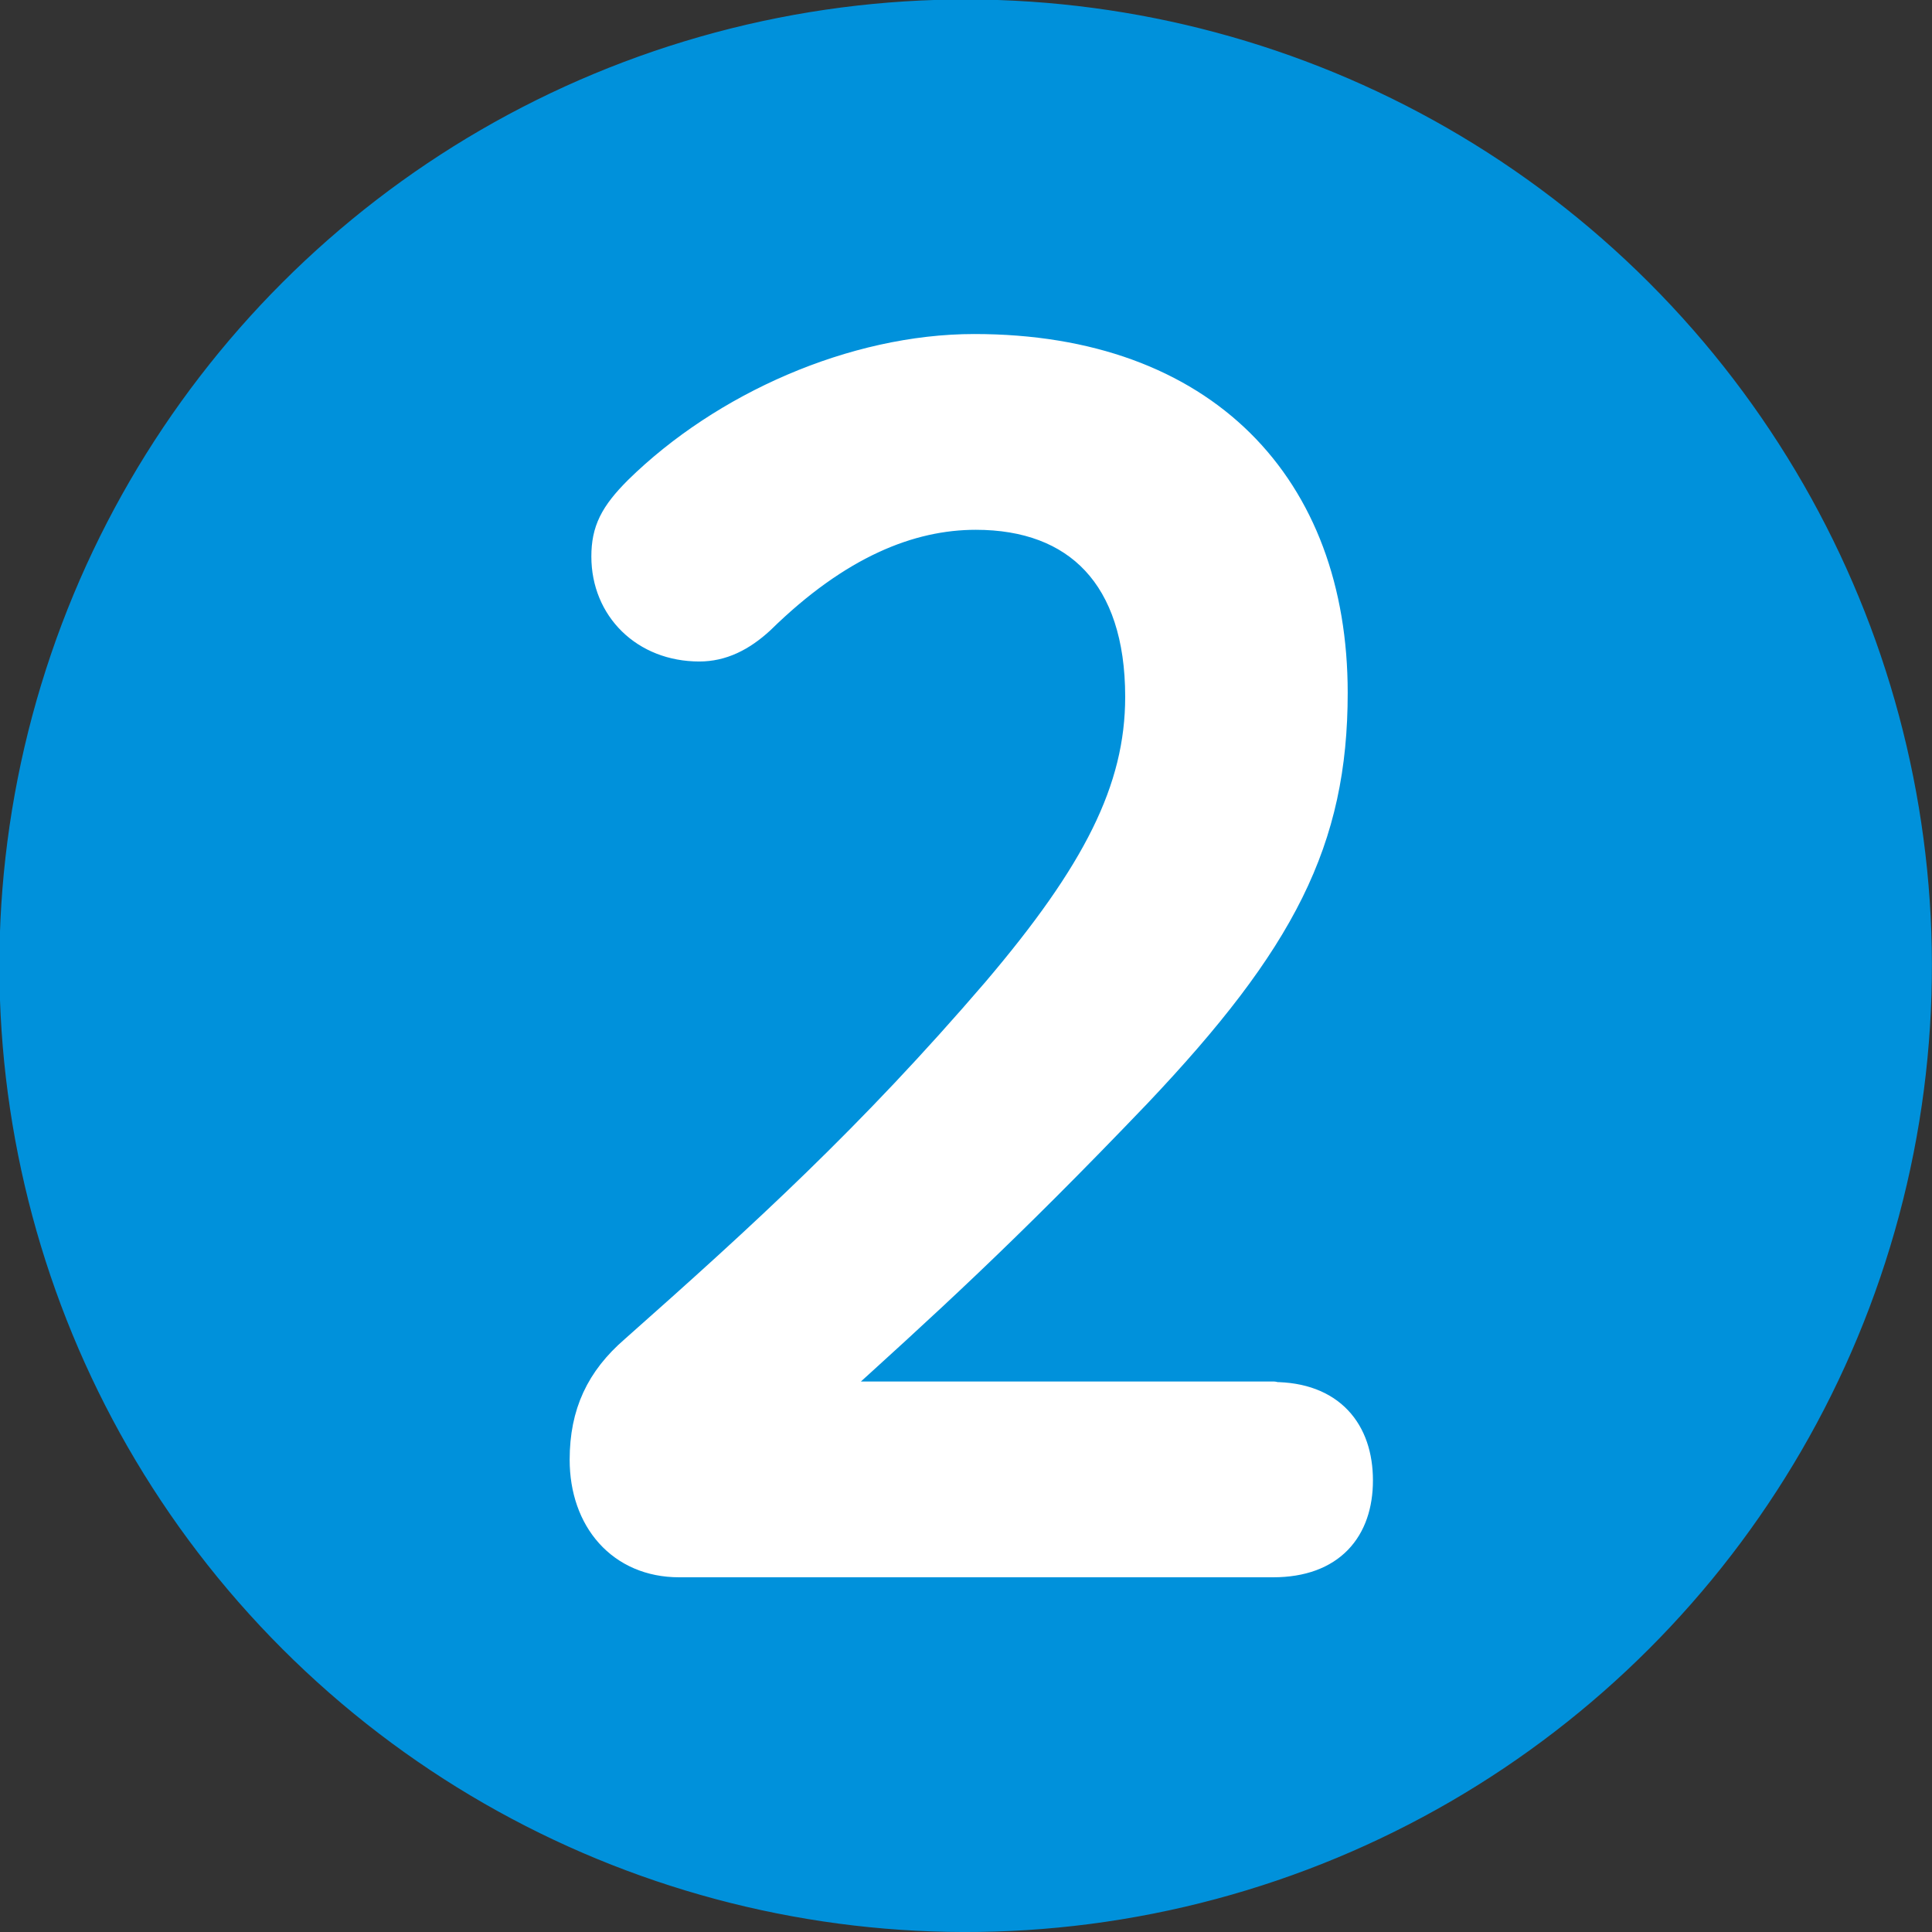
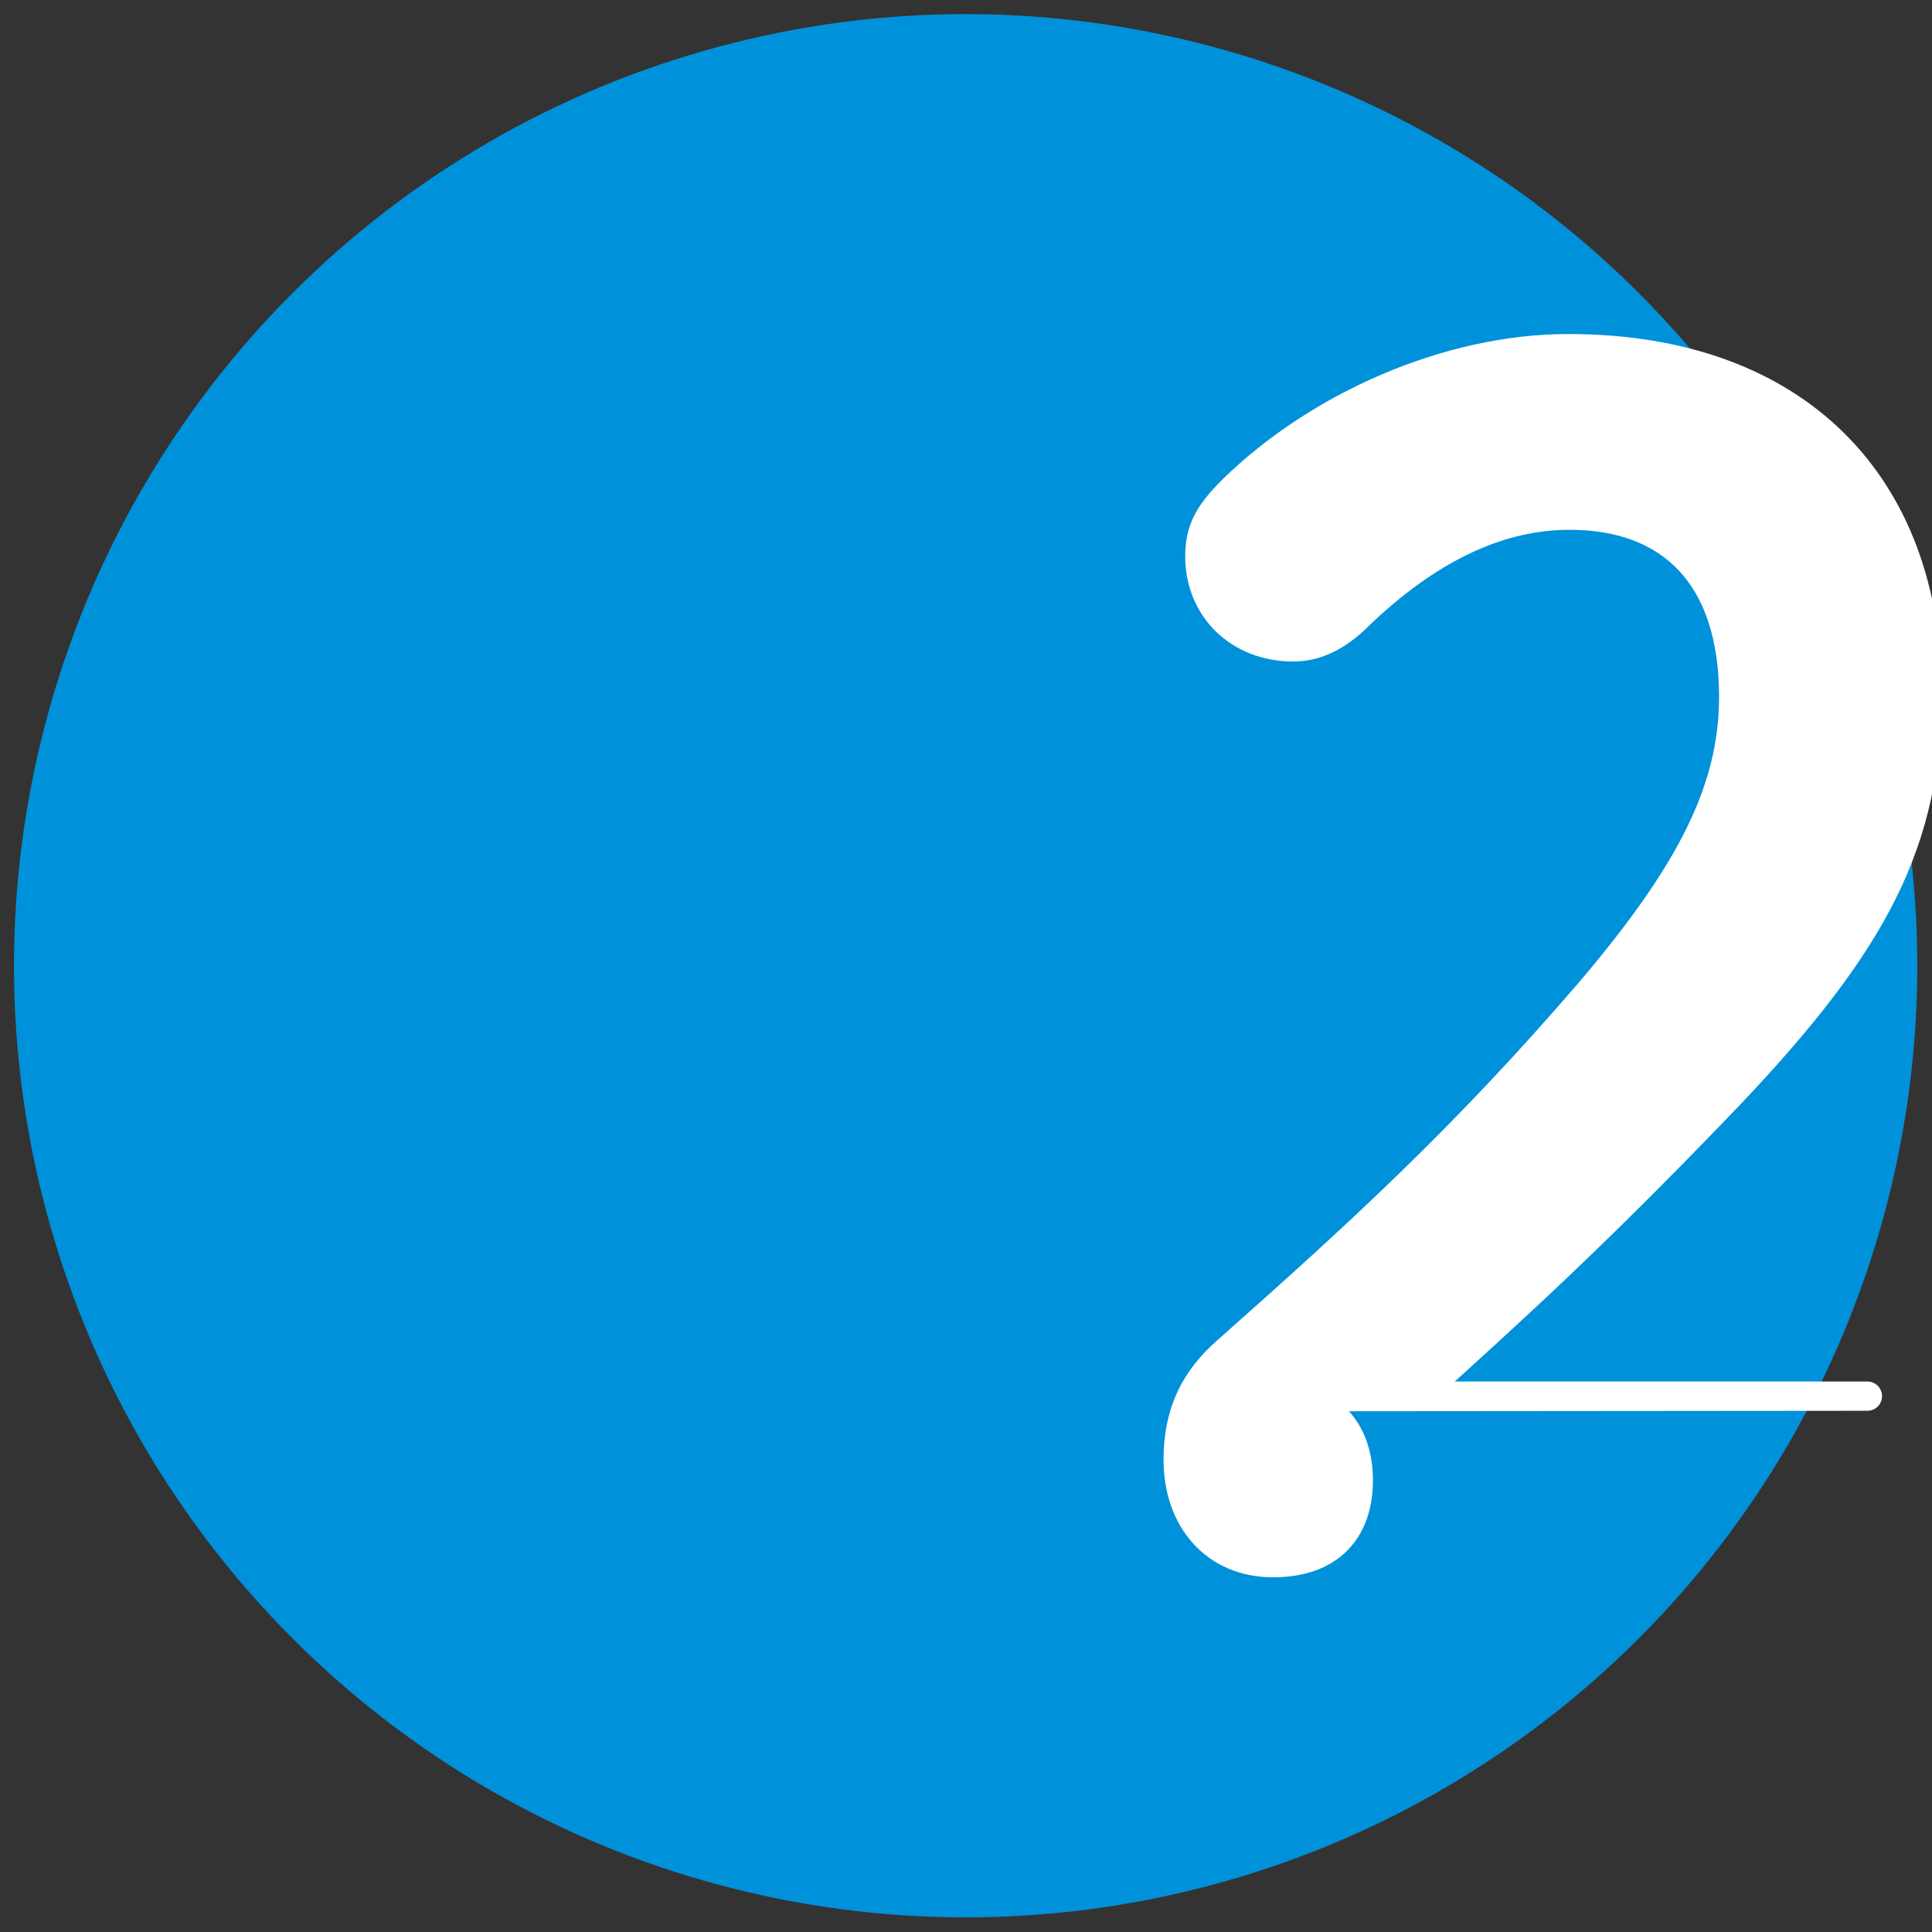
<svg xmlns="http://www.w3.org/2000/svg" id="_レイヤー_2" viewBox="0 0 38.29 38.29">
  <rect x="0" y="0" width="38.29" height="38.29" fill="#333333" stroke="none" />
  <defs>
    <style>.cls-1{fill:#fff;stroke:#fff;}.cls-1,.cls-2{stroke-linecap:round;stroke-linejoin:round;stroke-width:.58px;}.cls-2{fill:none;stroke:#0091db;}.cls-3{fill:#0091db;stroke-width:0px;}</style>
  </defs>
  <g id="_文字">
-     <circle class="cls-2" cx="19.14" cy="19.14" r="18.86" transform="translate(-7.93 19.14) rotate(-45)" />
    <circle class="cls-3" cx="19.14" cy="19.14" r="18.86" transform="translate(-7.93 19.14) rotate(-45)" />
-     <path class="cls-1" d="m25.23,27.68c1.15,0,1.69.7,1.69,1.66s-.54,1.63-1.69,1.63h-11.77c-1.15,0-1.88-.86-1.88-2.04,0-.92.32-1.59.99-2.17,2.55-2.26,4.69-4.21,7.18-7.11,1.98-2.33,2.84-3.99,2.84-5.84,0-2.39-1.24-3.6-3.25-3.6-1.31,0-2.74.57-4.27,2.07-.38.35-.77.54-1.21.54-1.08,0-1.85-.77-1.85-1.79,0-.51.16-.83.64-1.31,1.69-1.66,4.27-2.81,6.66-2.81,4.56,0,7.11,2.74,7.11,6.82,0,2.93-1.02,4.91-3.89,7.94-2.65,2.77-4.21,4.18-6.22,6h8.93Z" />
+     <path class="cls-1" d="m25.23,27.68c1.15,0,1.69.7,1.69,1.66s-.54,1.63-1.69,1.63c-1.15,0-1.88-.86-1.88-2.04,0-.92.32-1.59.99-2.17,2.55-2.26,4.69-4.21,7.18-7.11,1.98-2.33,2.84-3.99,2.84-5.84,0-2.39-1.24-3.6-3.25-3.6-1.31,0-2.74.57-4.27,2.07-.38.35-.77.54-1.21.54-1.08,0-1.85-.77-1.85-1.79,0-.51.16-.83.64-1.31,1.69-1.66,4.27-2.81,6.66-2.81,4.56,0,7.11,2.74,7.11,6.82,0,2.93-1.02,4.91-3.89,7.94-2.65,2.77-4.21,4.18-6.22,6h8.93Z" />
  </g>
</svg>